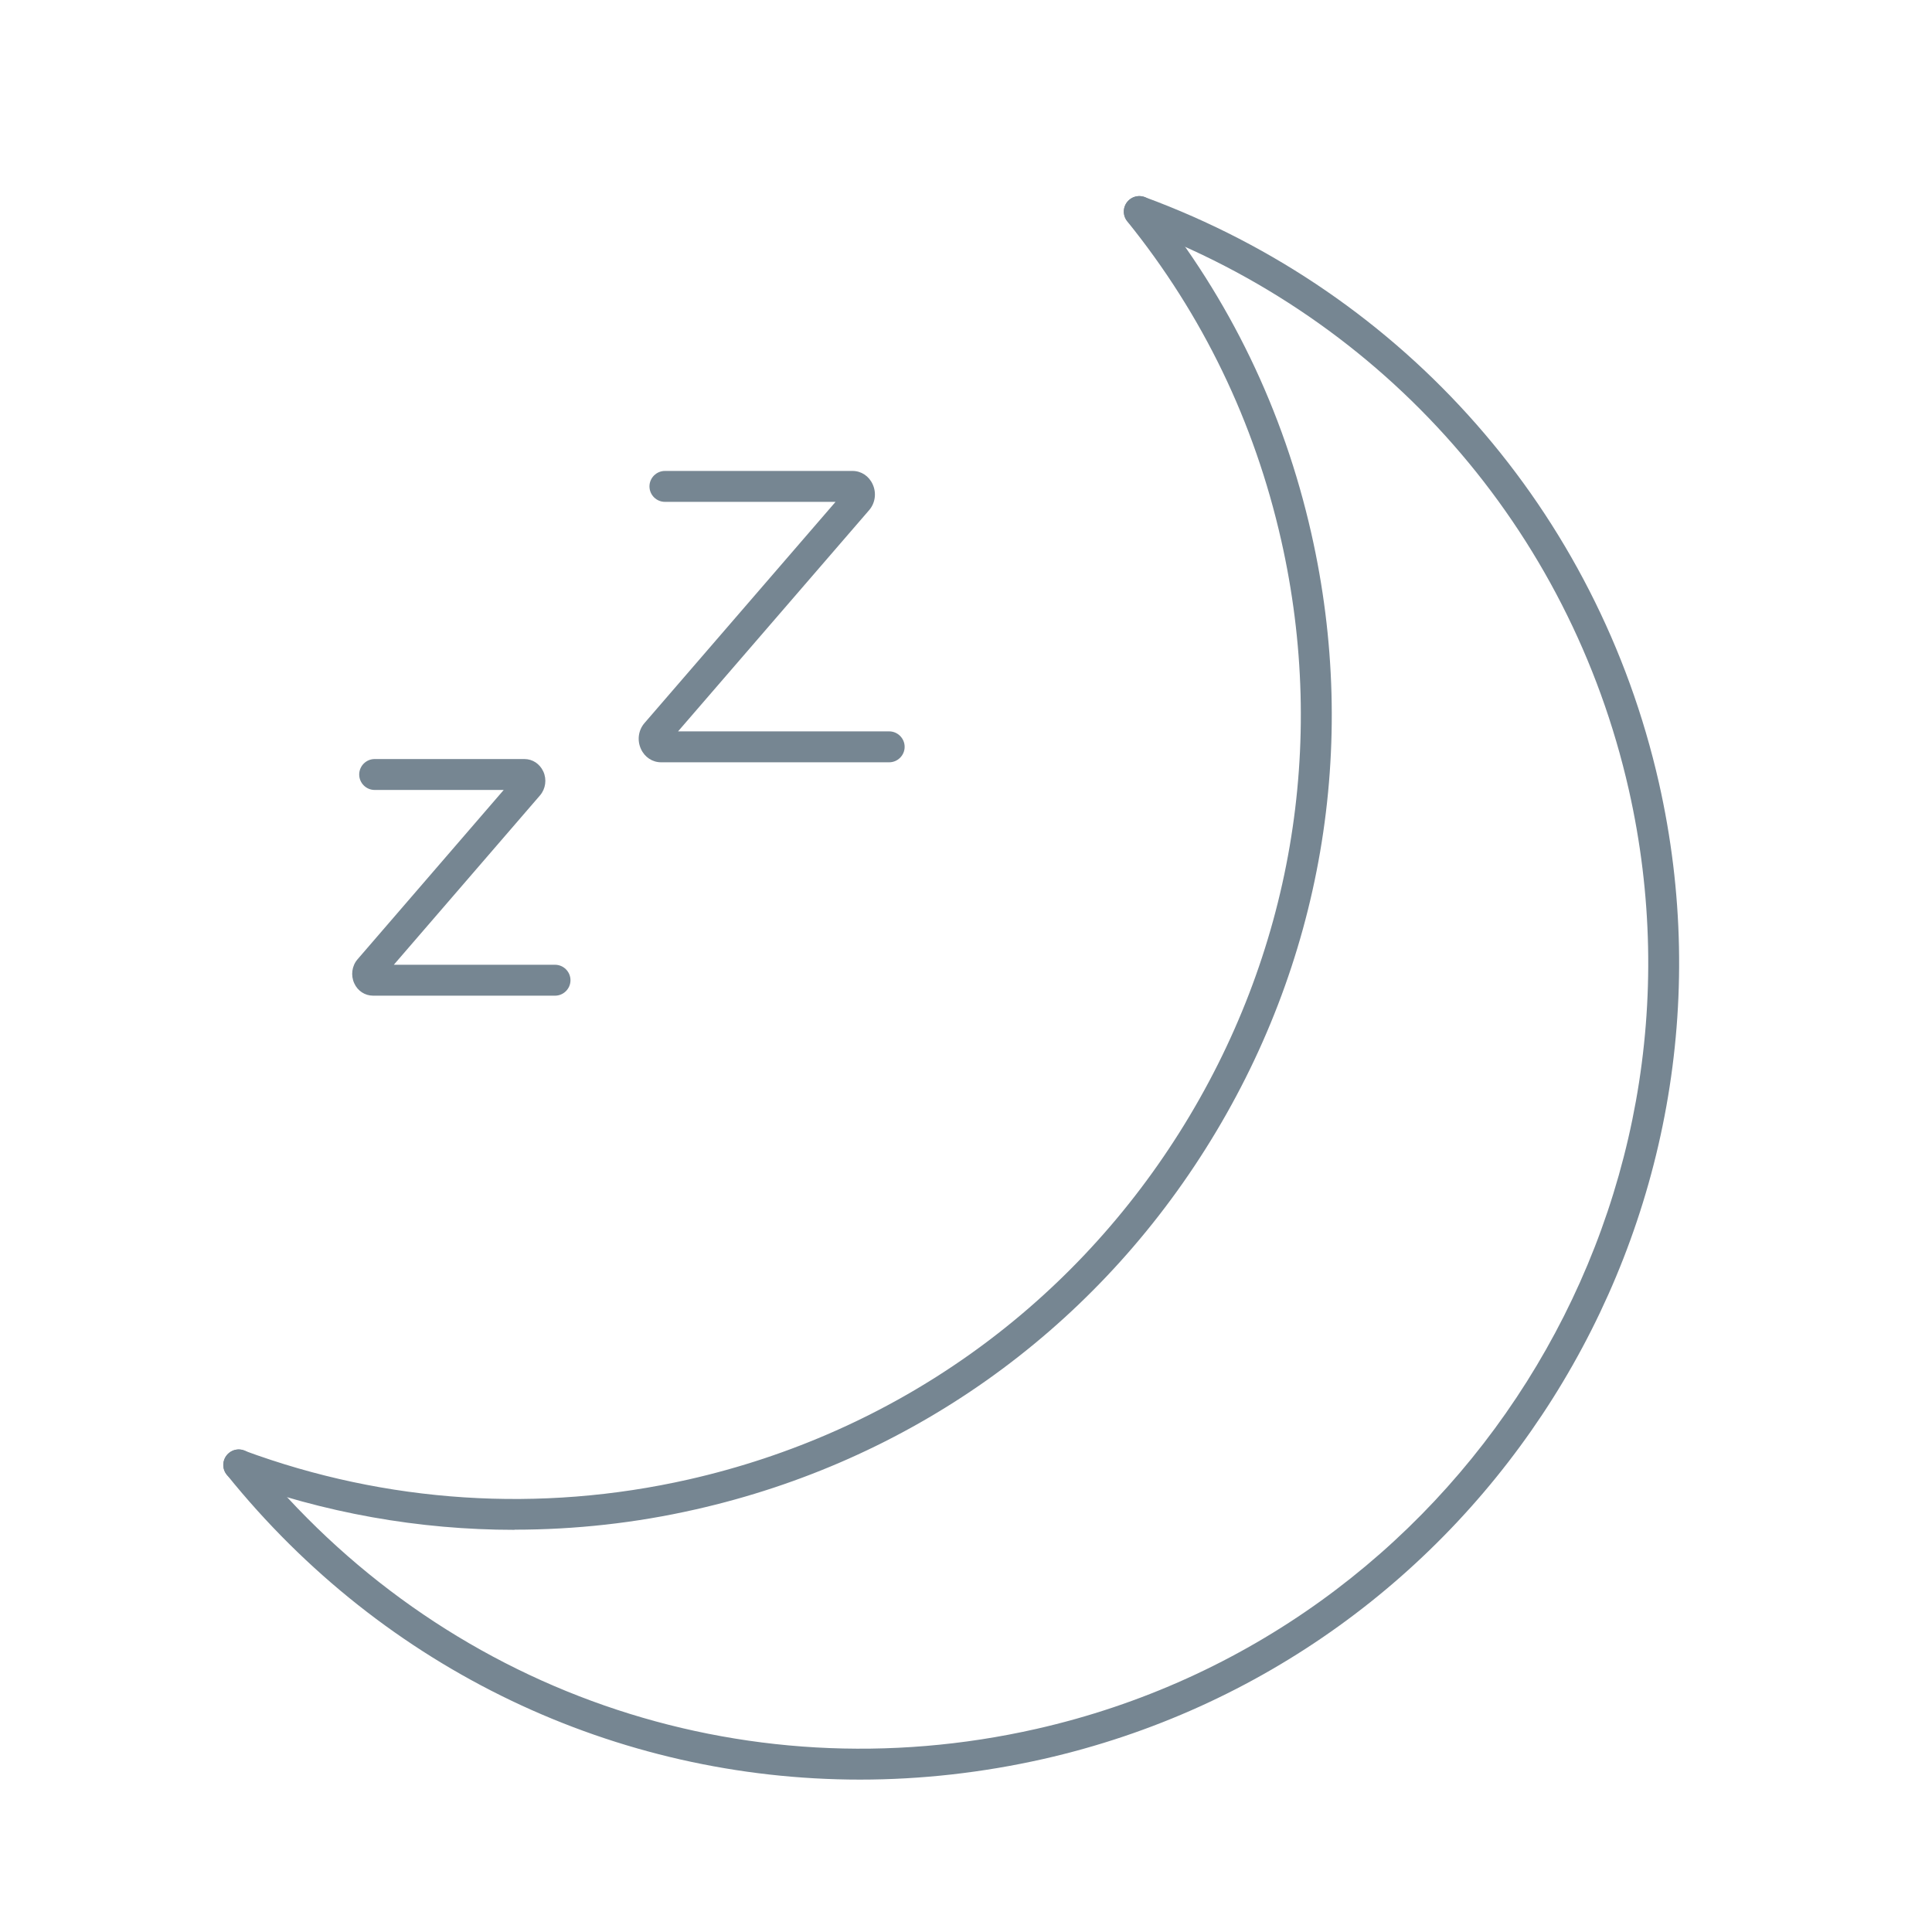
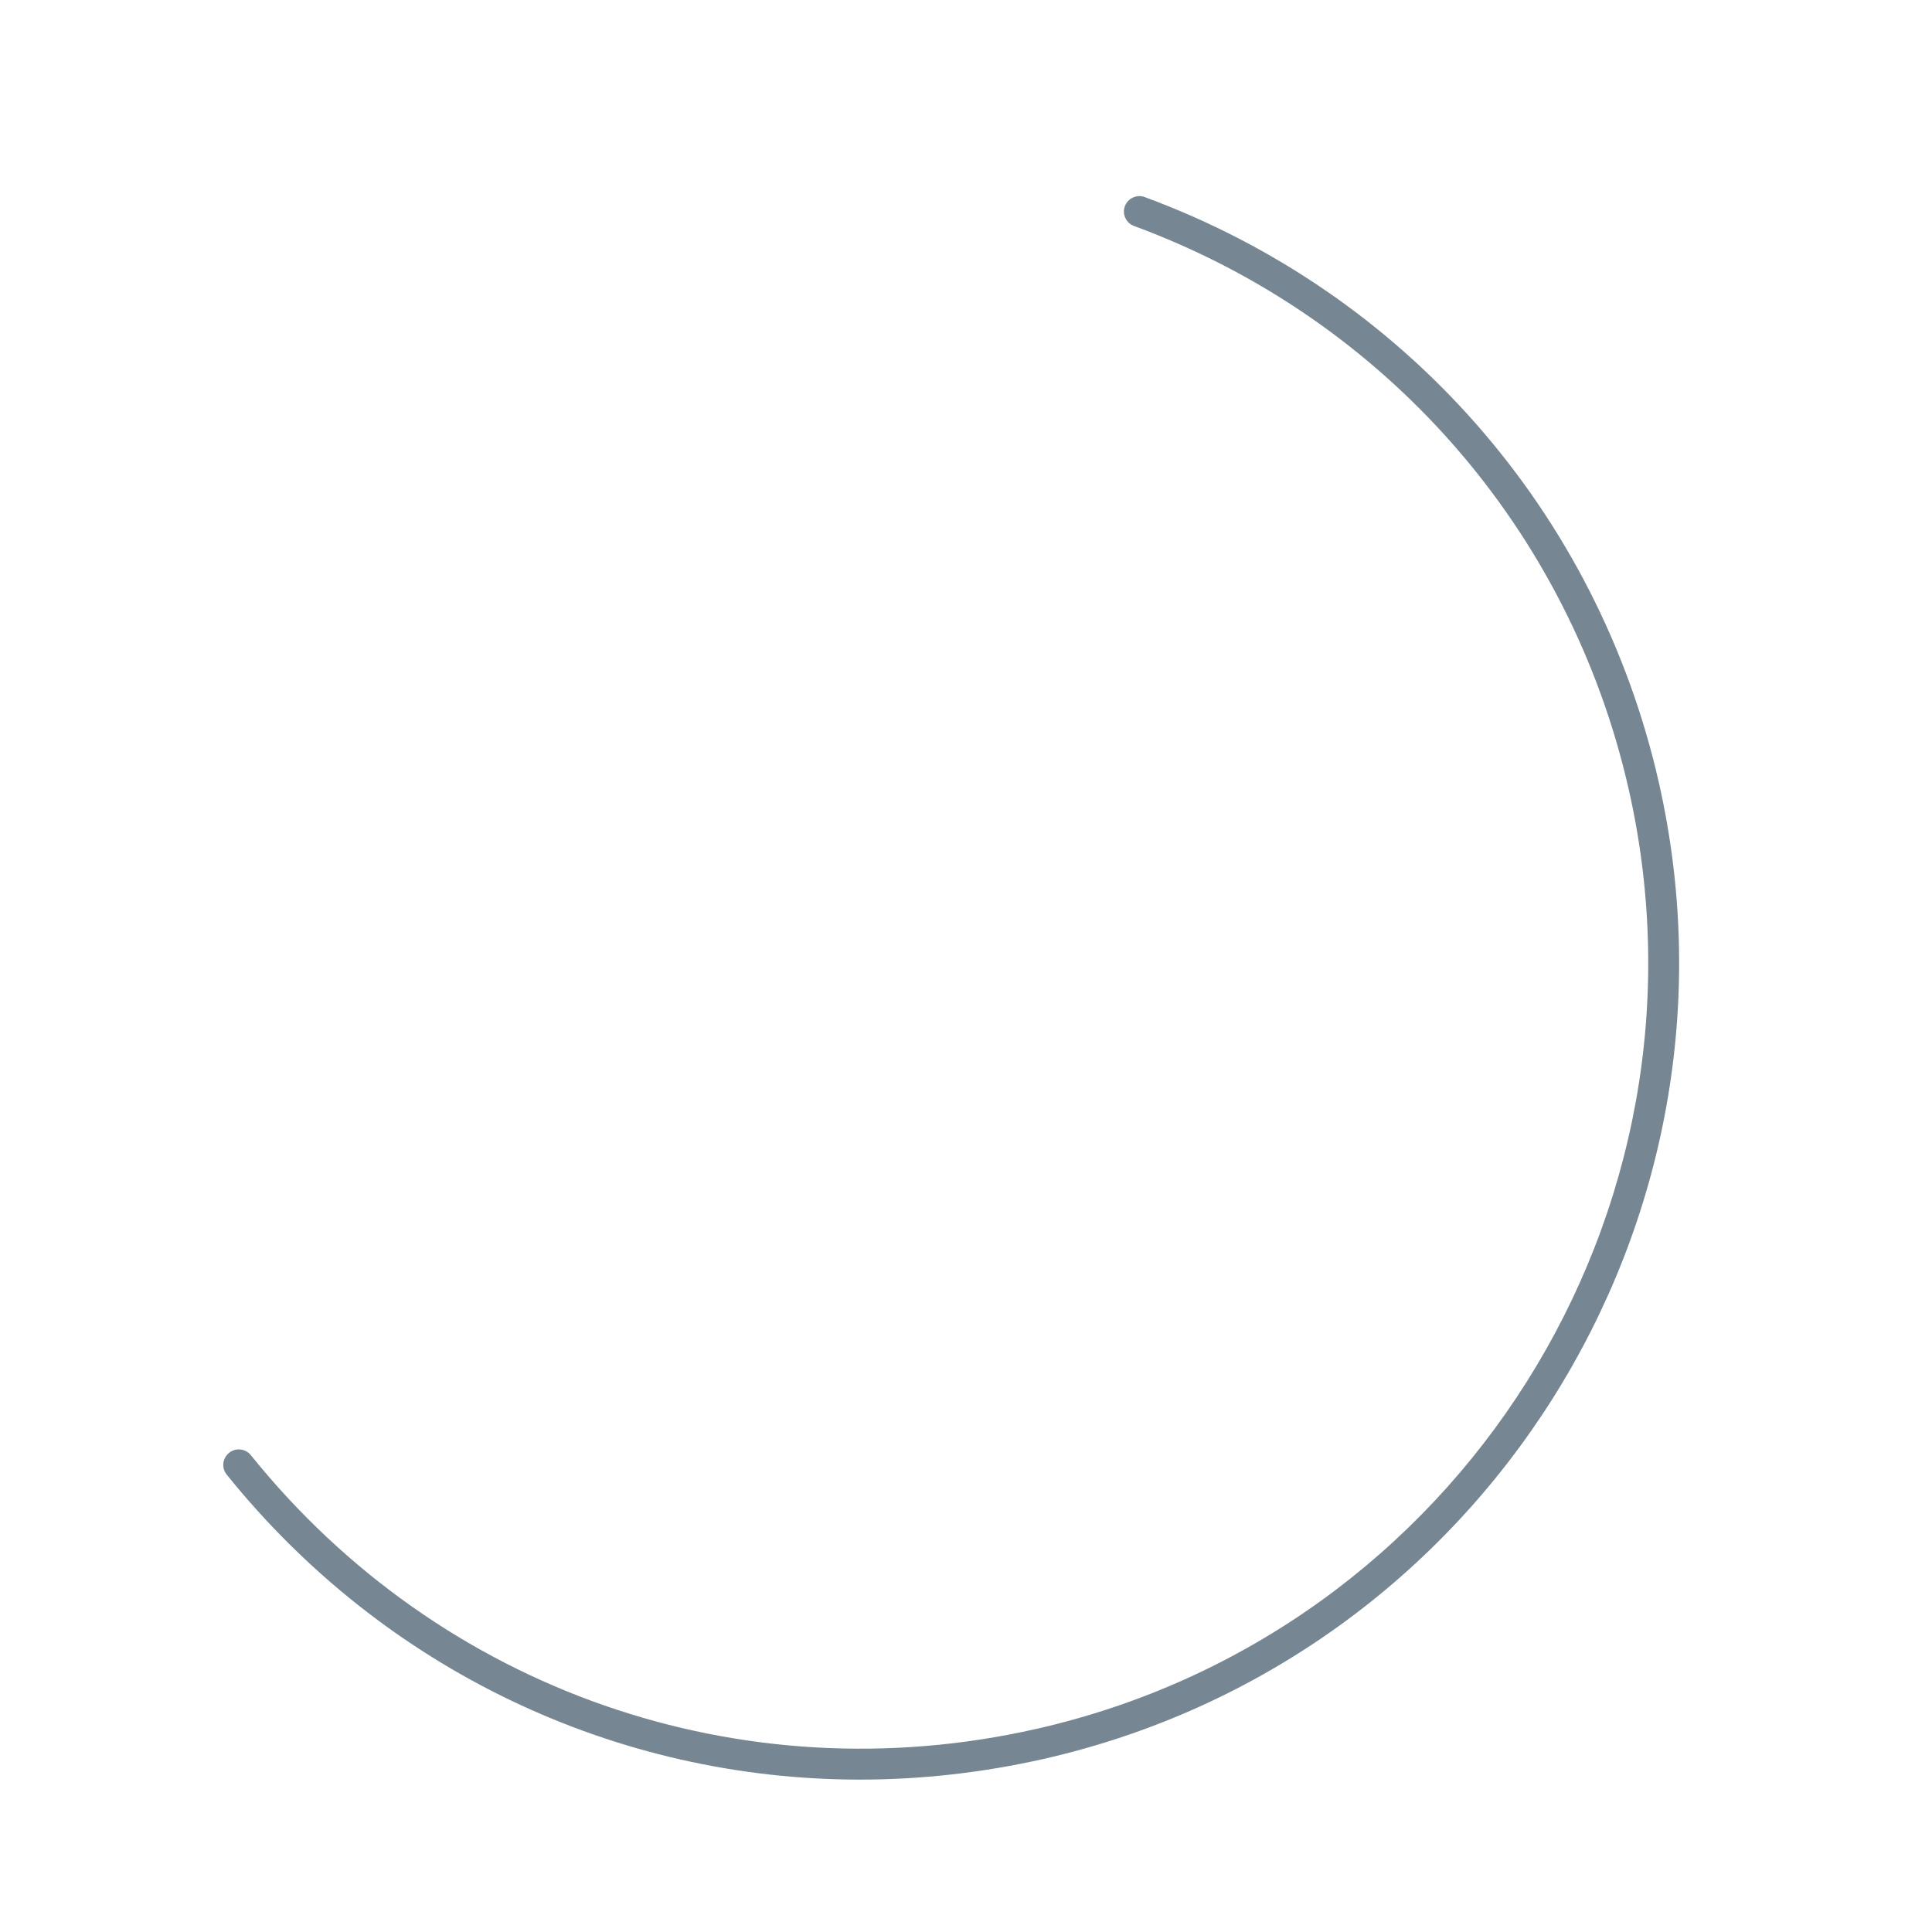
<svg xmlns="http://www.w3.org/2000/svg" viewBox="0 0 125 125" id="icons">
  <defs>
    <style>
      .cls-1 {
        fill: #768692;
      }
    </style>
  </defs>
  <g>
    <path d="M55.65,115.14c-15.76,0-30.77-7.05-40.98-19.73-.35-.43-.28-1.06.15-1.41.43-.35,1.06-.28,1.41.15,12.27,15.24,31.75,22.03,50.82,17.71,27.32-6.19,44.52-33.45,38.33-60.78-3.82-16.85-15.78-30.48-32.01-36.46-.52-.19-.78-.77-.59-1.28s.77-.78,1.28-.59c16.86,6.21,29.3,20.38,33.27,37.89,6.43,28.4-11.44,56.74-39.84,63.17-3.95.89-7.92,1.33-11.84,1.33Z" class="cls-1" />
-     <path d="M33.29,98.98c-6.18,0-12.33-1.09-18.19-3.26-.52-.19-.78-.77-.59-1.28.19-.52.77-.79,1.28-.59,9.2,3.4,19.15,4.05,28.77,1.87,13.23-3,24.51-10.97,31.75-22.45,7.24-11.48,9.58-25.09,6.58-38.33-1.73-7.64-5.08-14.58-9.96-20.62-.35-.43-.28-1.06.15-1.41.43-.35,1.06-.28,1.41.15,5.07,6.28,8.55,13.49,10.35,21.44,3.12,13.76.69,27.9-6.84,39.83-7.52,11.93-19.24,20.22-33,23.33-3.87.88-7.8,1.31-11.71,1.31Z" class="cls-1" />
  </g>
-   <path d="M57.54,49.32h-14.77c-.56,0-1.06-.33-1.3-.86-.26-.56-.17-1.22.23-1.68l12.36-14.31h-11.04c-.55,0-1-.45-1-1s.45-1,1-1h12.14c.56,0,1.06.33,1.3.86.26.56.17,1.22-.23,1.68l-12.36,14.31h13.66c.55,0,1,.45,1,1s-.45,1-1,1ZM55.17,32.47h0,0Z" class="cls-1" />
-   <path d="M35.9,64.42h-11.76c-.53,0-1-.31-1.22-.8-.24-.52-.15-1.13.21-1.55l9.46-10.96h-8.35c-.55,0-1-.45-1-1s.45-1,1-1h9.69c.53,0,.99.31,1.22.8.24.52.15,1.13-.21,1.55l-9.46,10.96h10.43c.55,0,1,.45,1,1s-.45,1-1,1ZM33.92,51.11h0,0Z" class="cls-1" />
</svg>